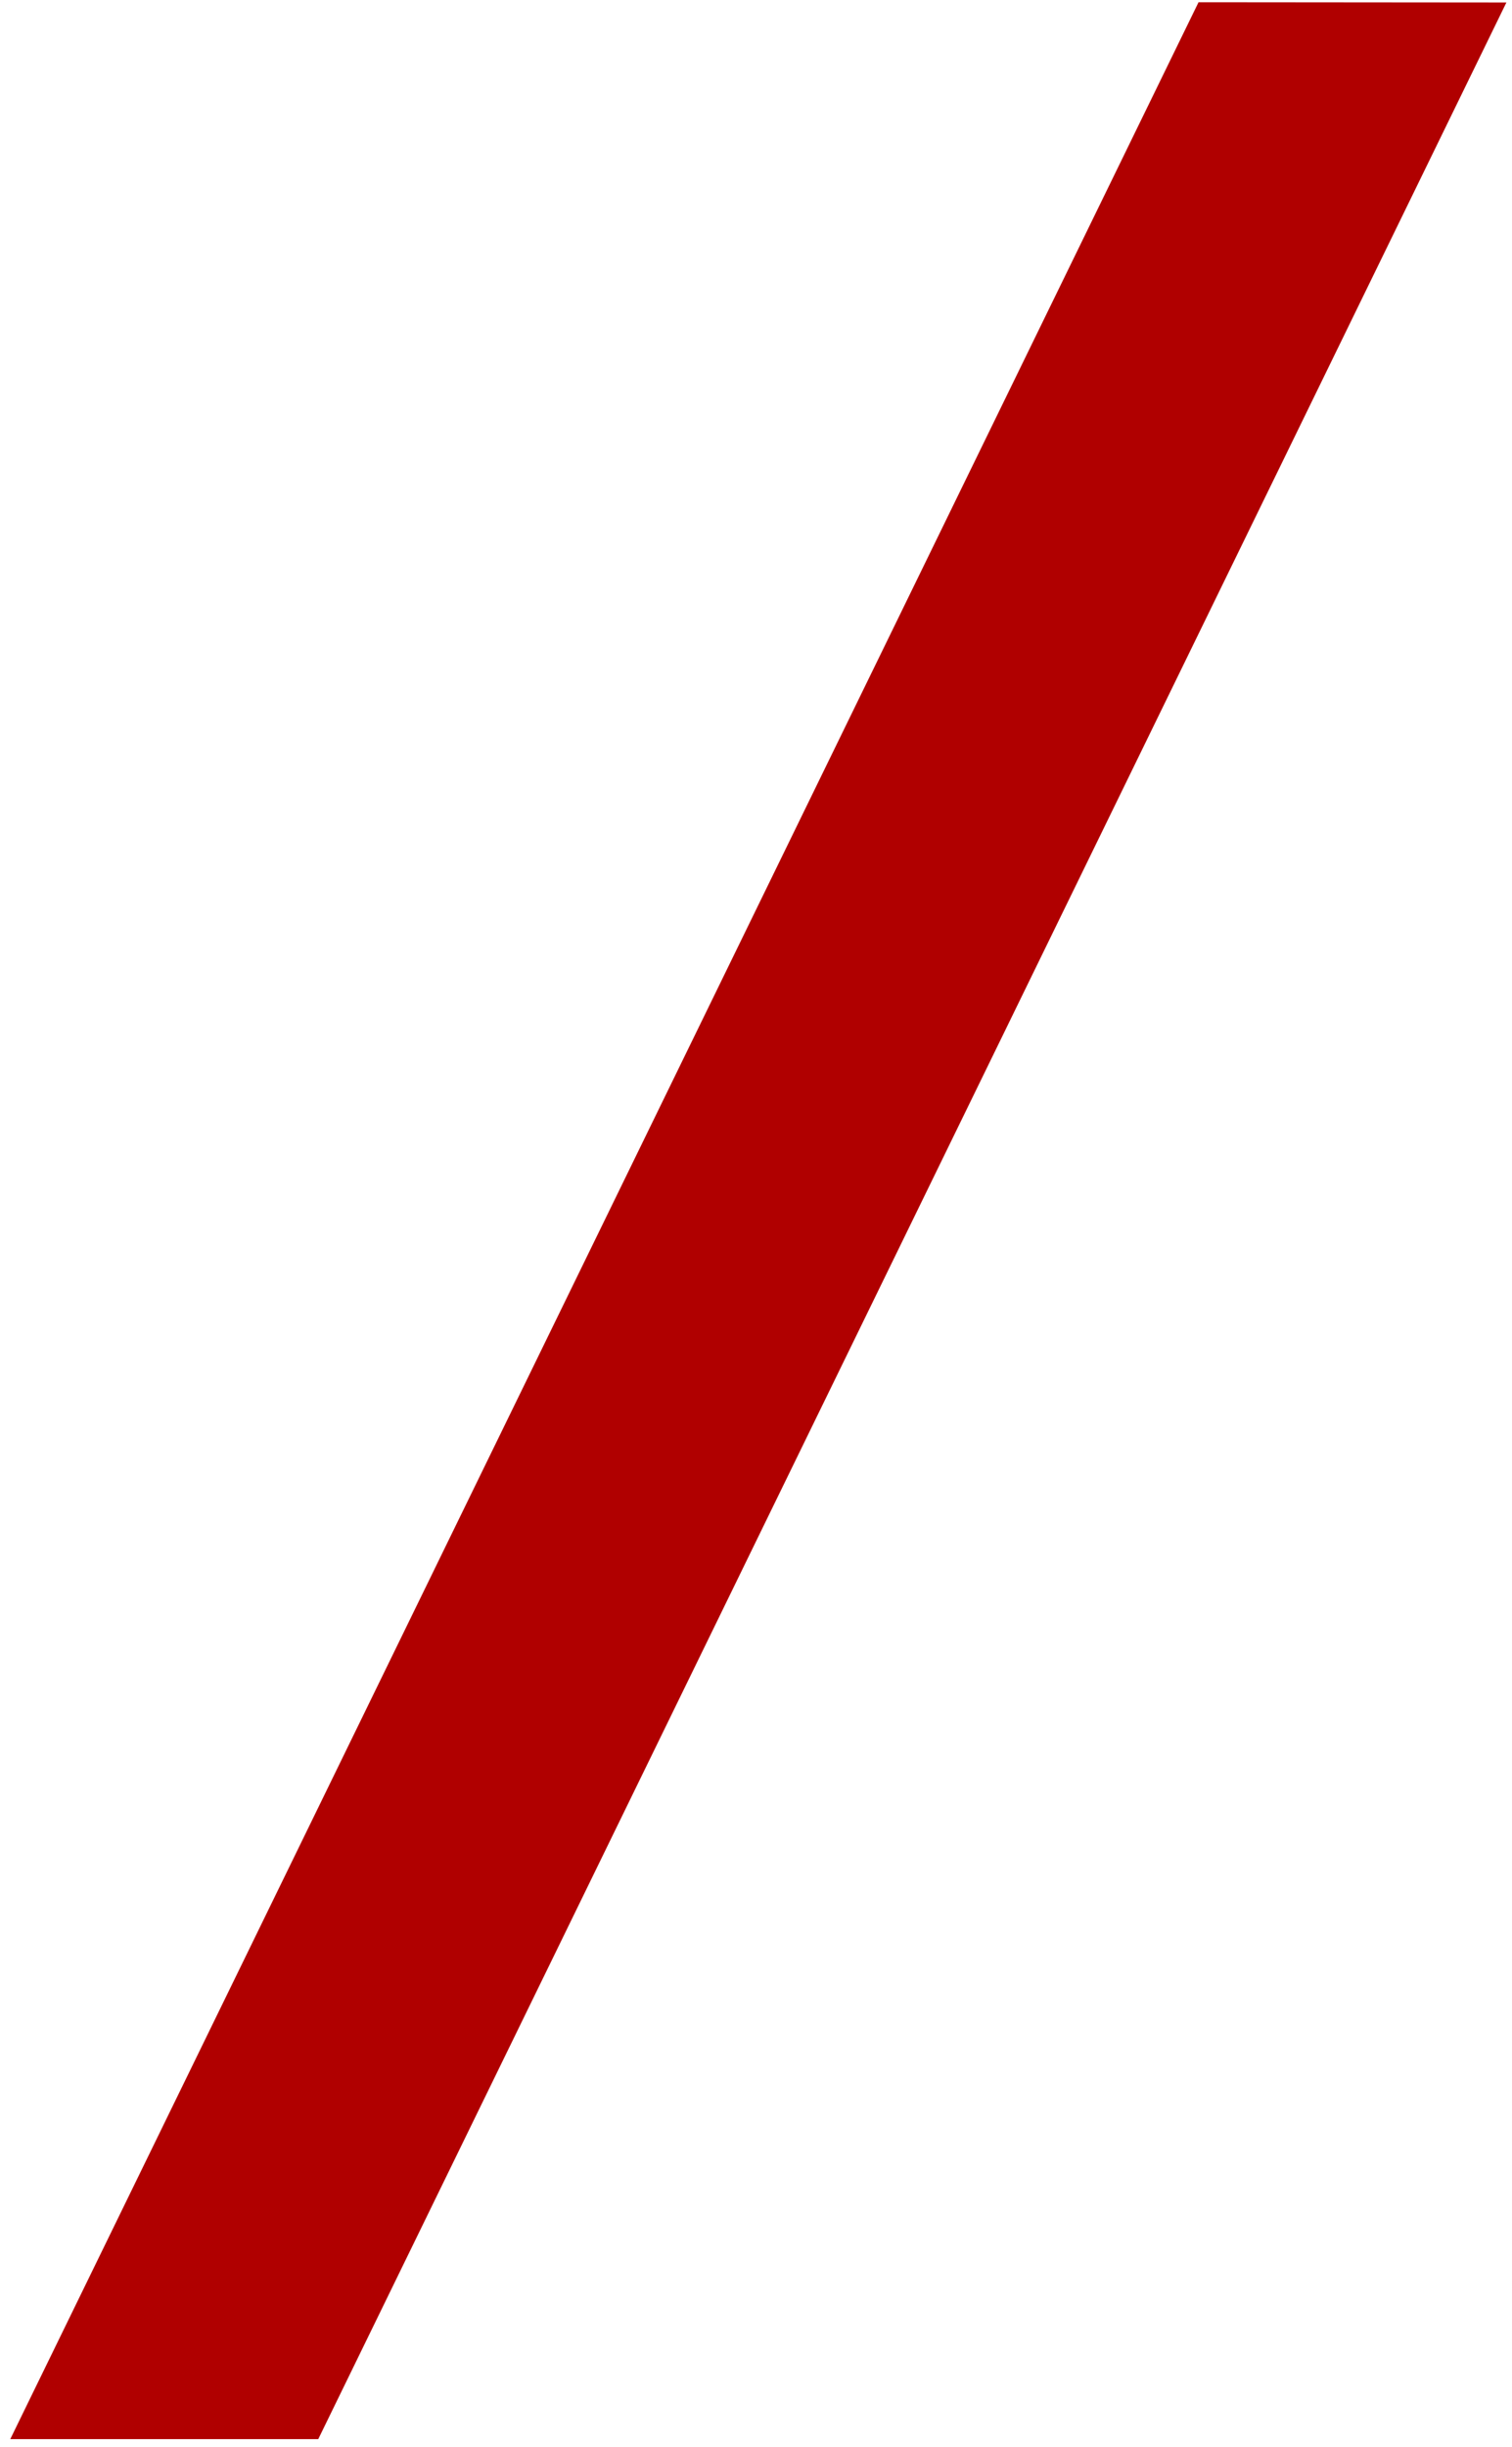
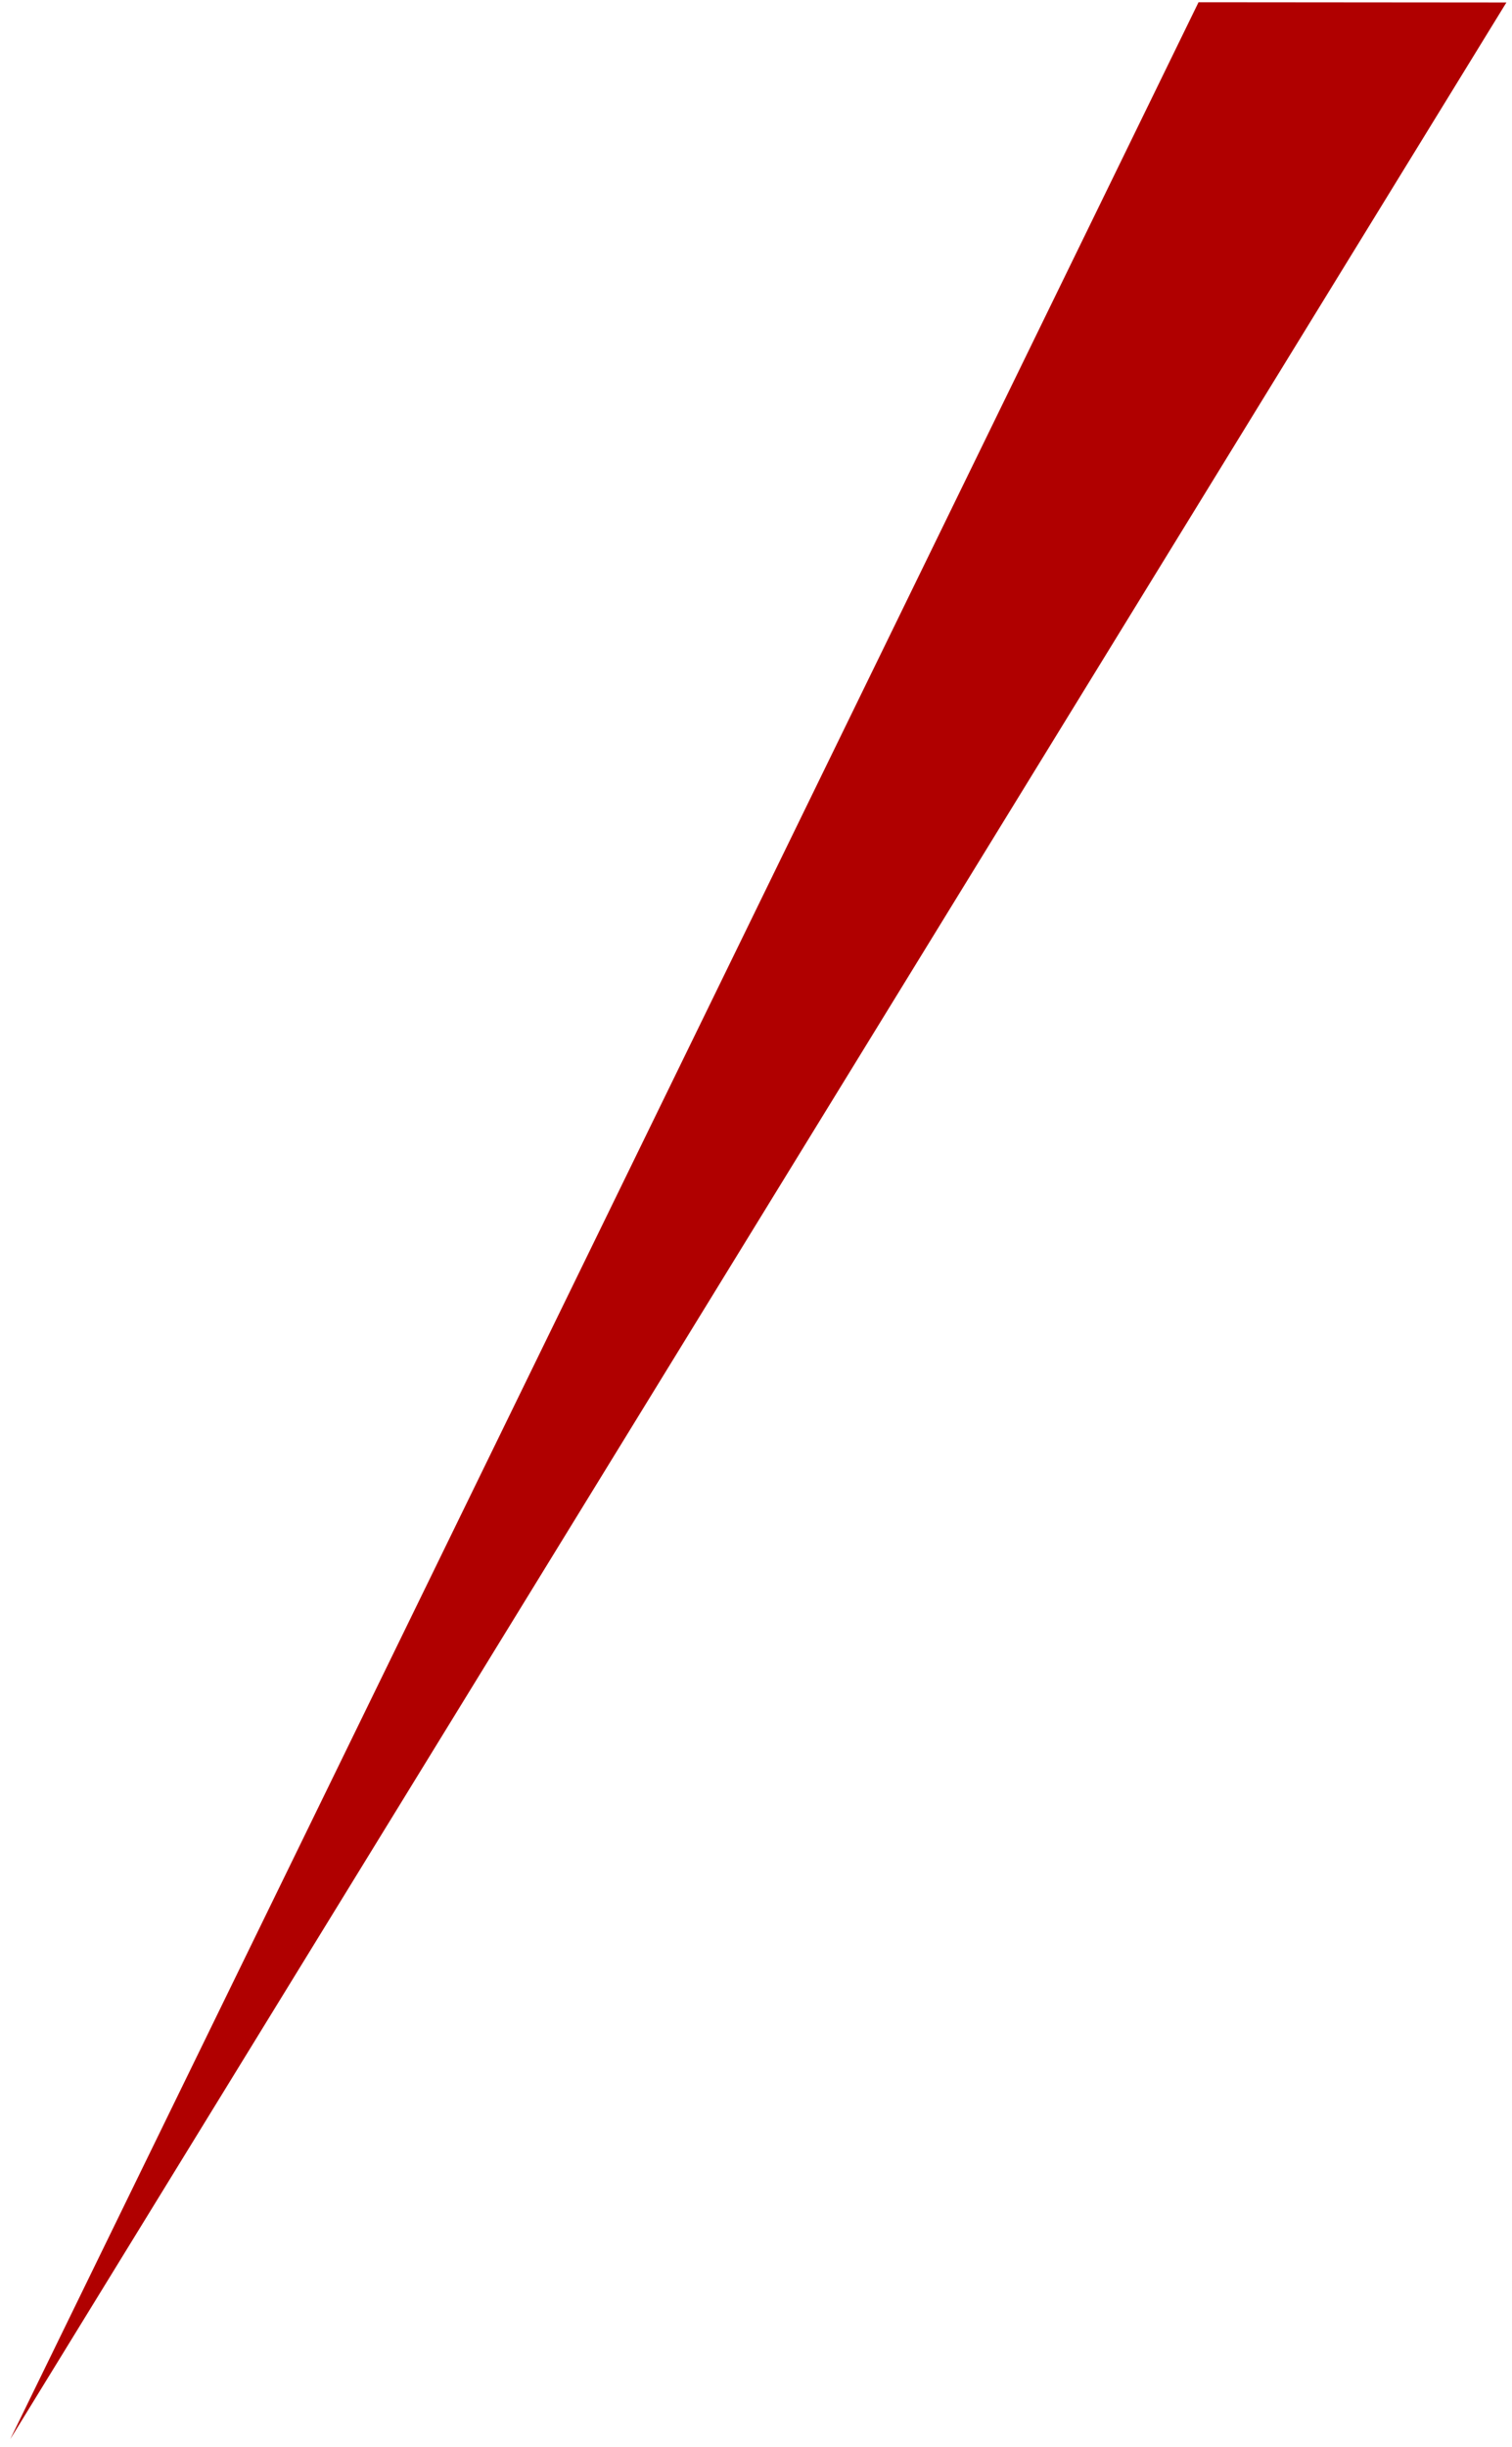
<svg xmlns="http://www.w3.org/2000/svg" width="123" height="199" viewBox="0 0 123 199" fill="none">
-   <path d="M97.5 0.182L122.544 0.203L25.889 198.375L0.835 198.375L97.5 0.182Z" fill="#B00000" />
+   <path d="M97.5 0.182L122.544 0.203L0.835 198.375L97.5 0.182Z" fill="#B00000" />
</svg>